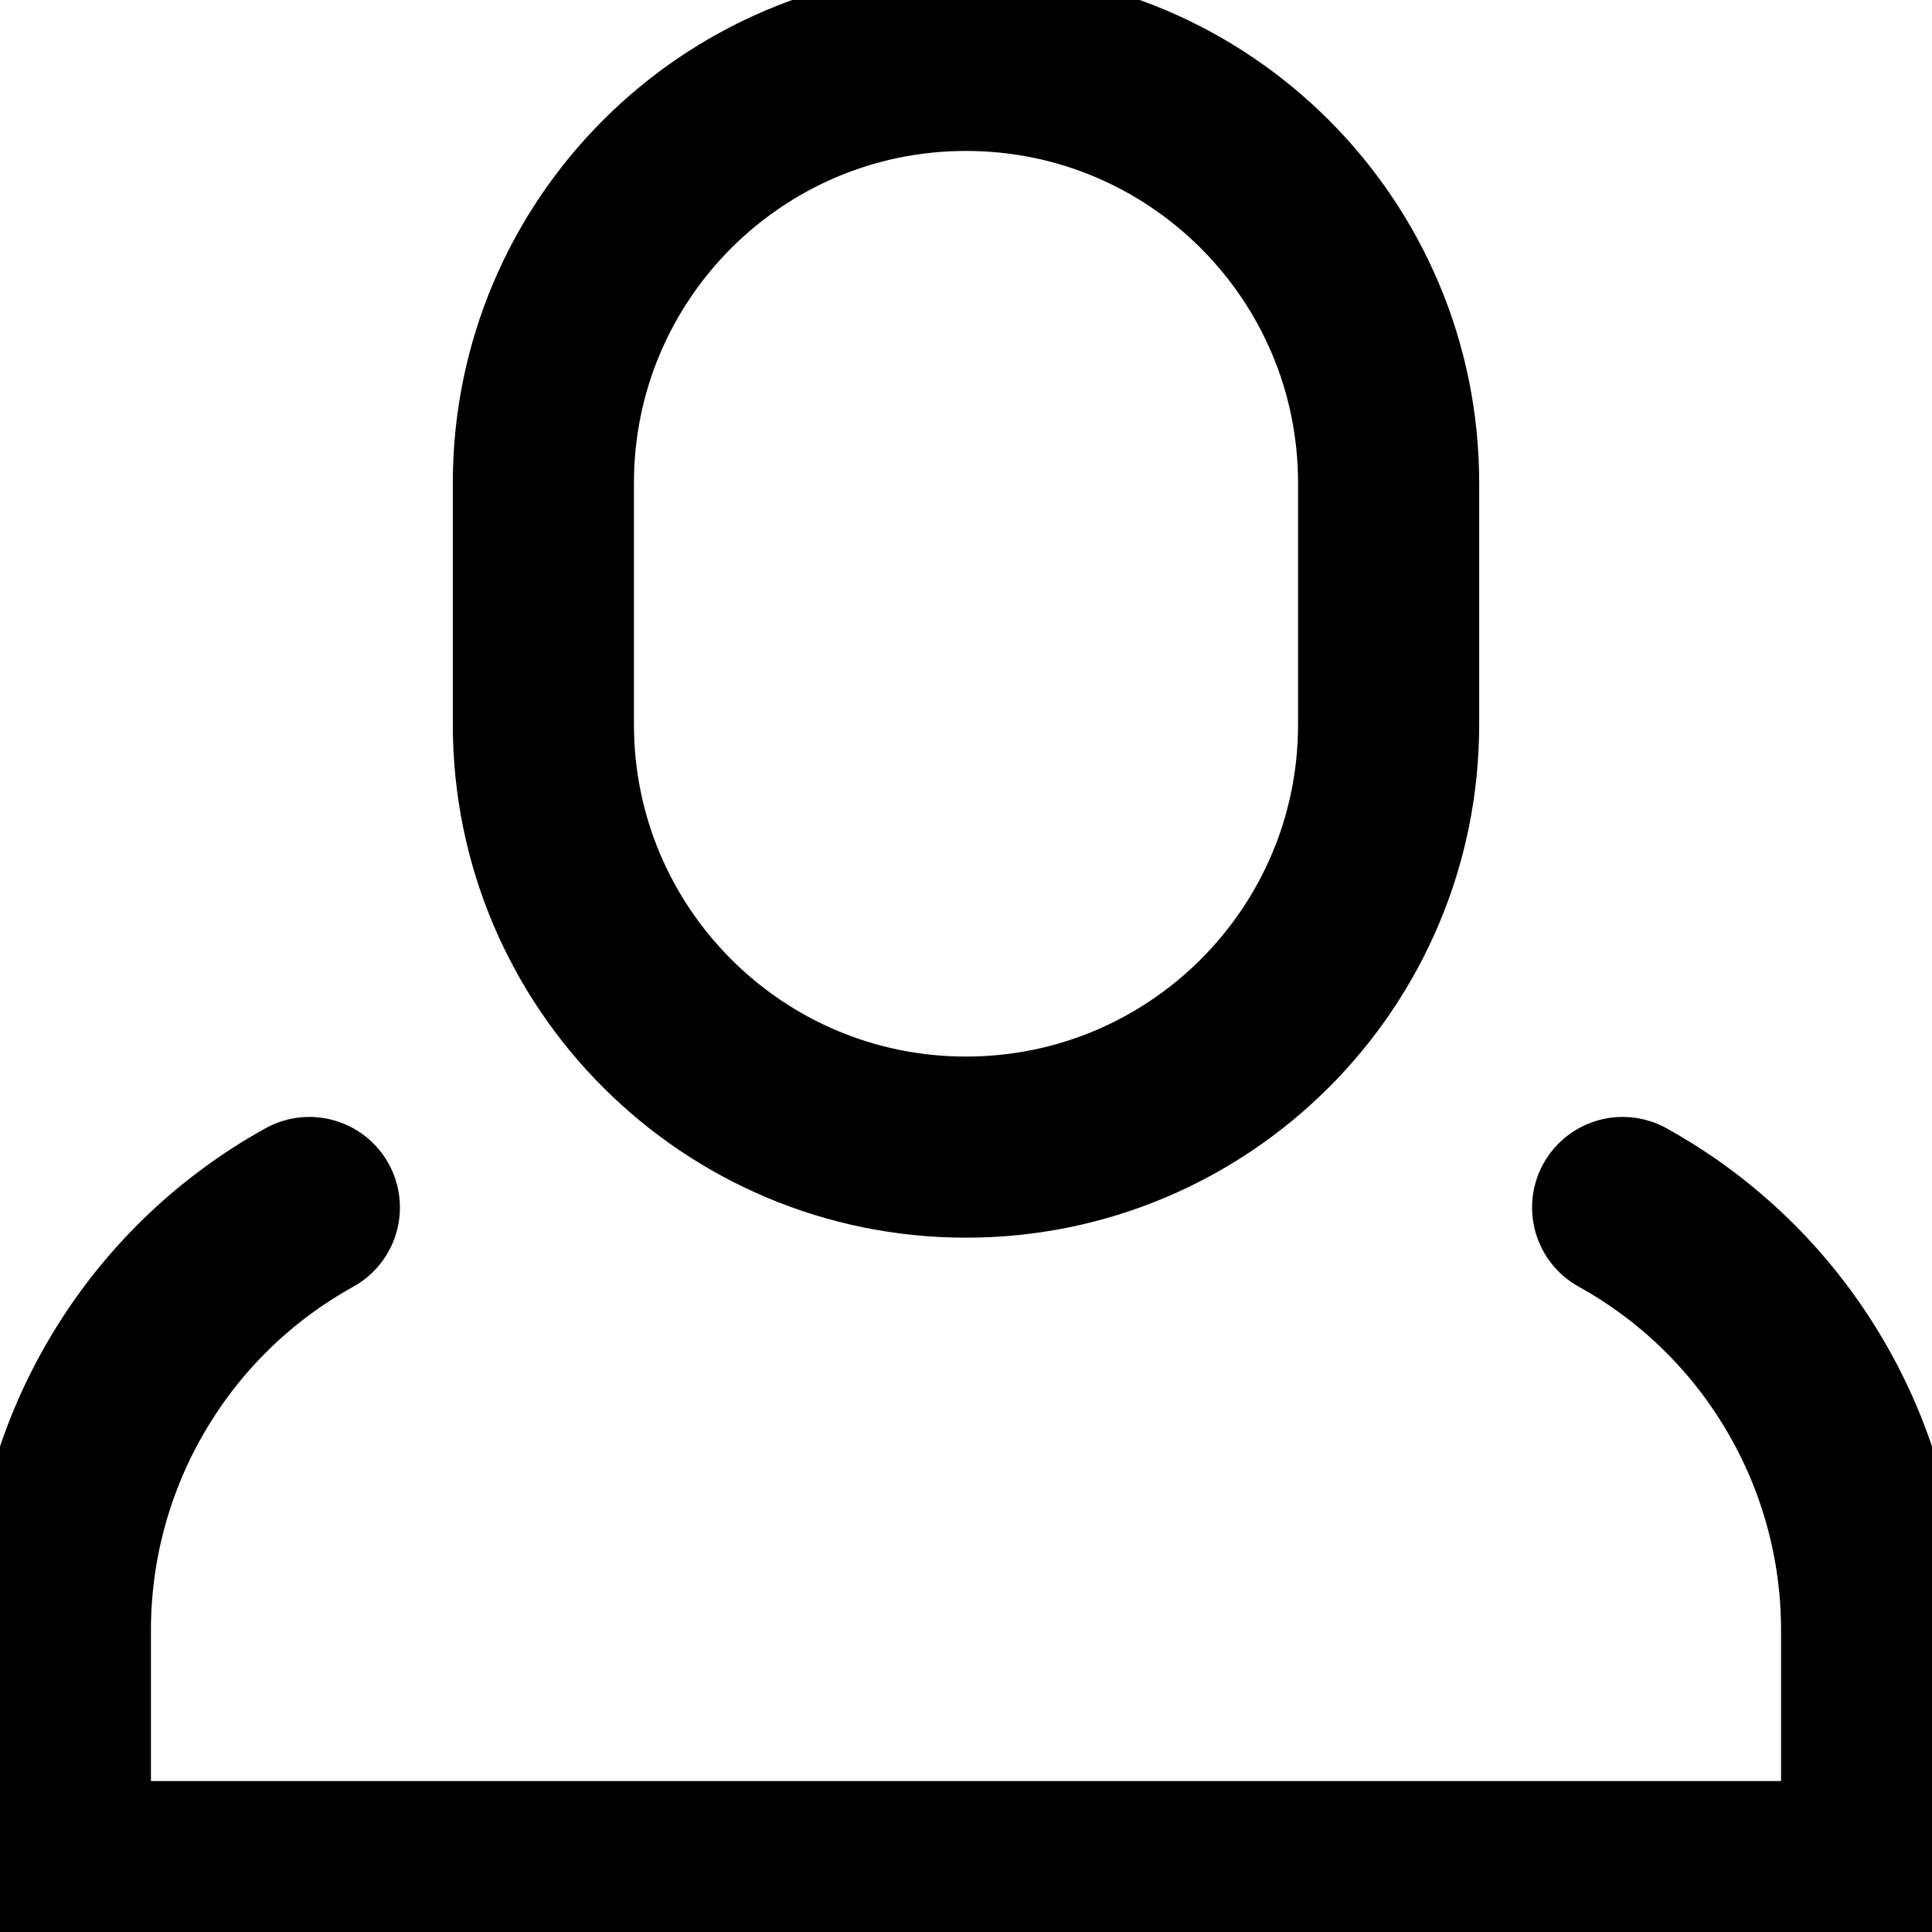
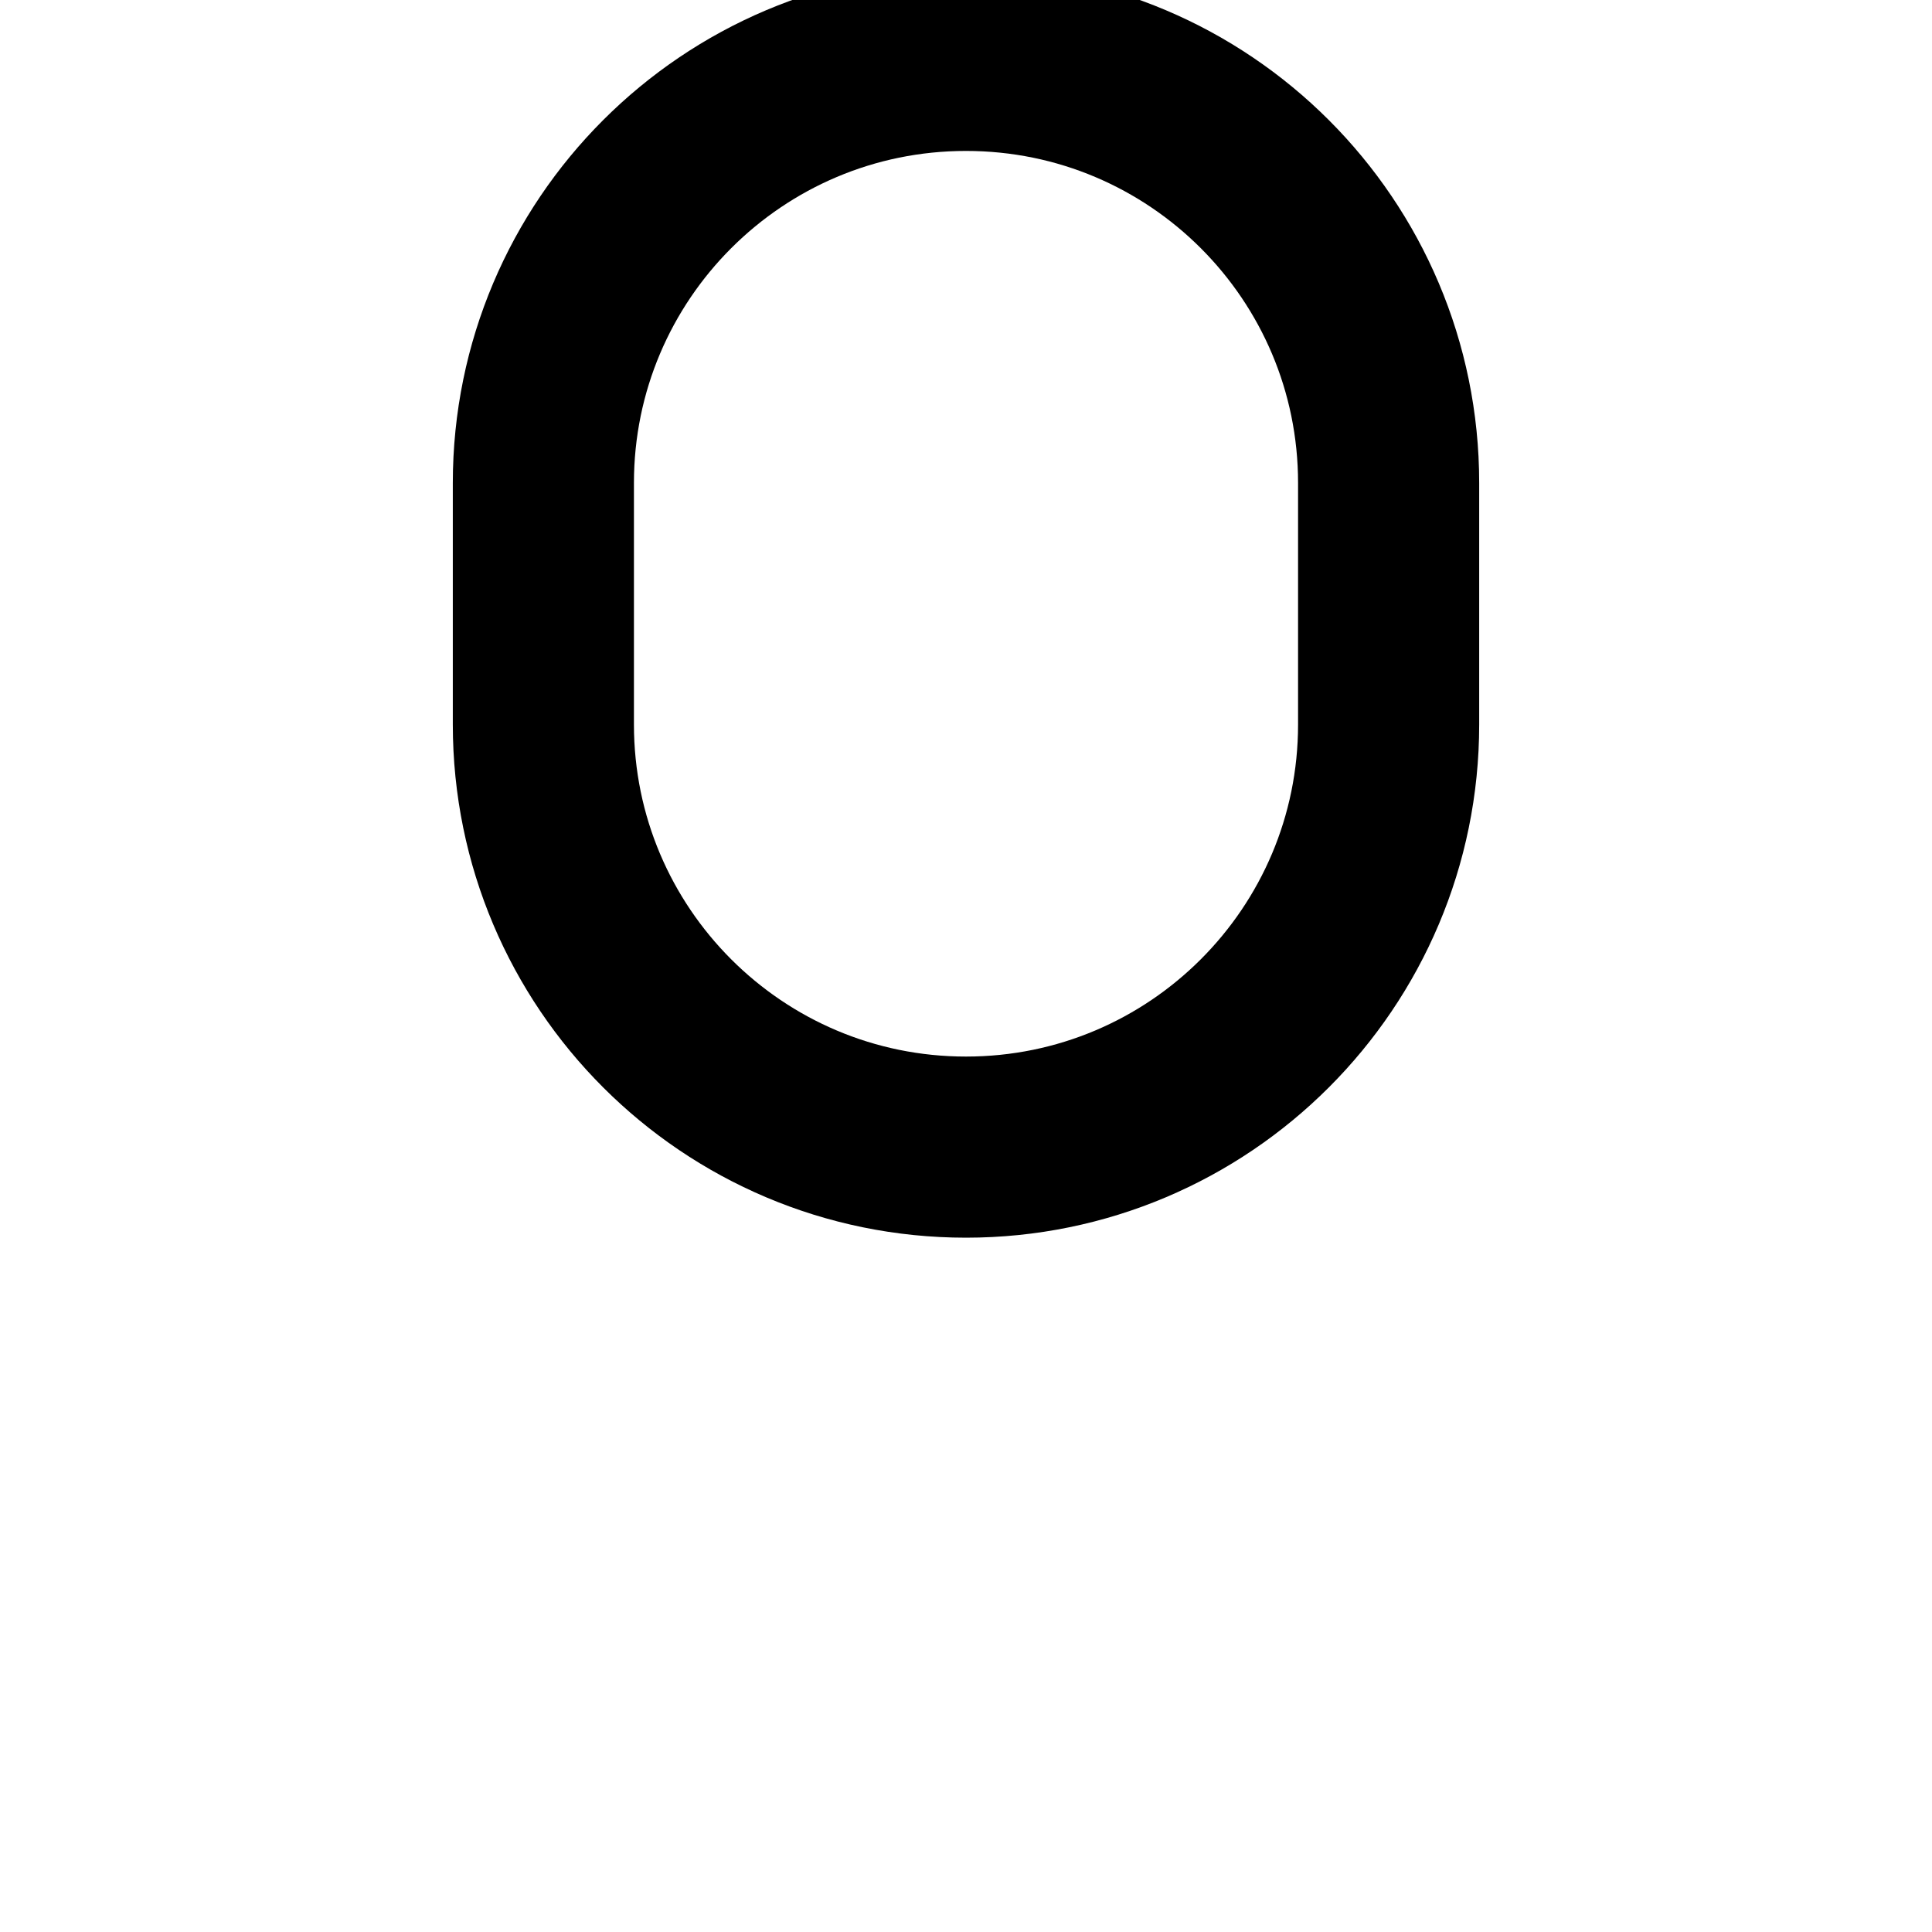
<svg xmlns="http://www.w3.org/2000/svg" width="16" height="16" viewBox="0 0 16 16" fill="none">
-   <path d="M2.562 10C1.937 10.346 1.416 10.853 1.054 11.469C0.691 12.084 0.5 12.786 0.5 13.5V15.5H15.5V13.5C15.5 12.786 15.309 12.084 14.946 11.469C14.584 10.853 14.063 10.346 13.438 10" stroke="currentColor" stroke-width="1.5" stroke-linecap="round" stroke-linejoin="round" />
  <path d="M11.5 4C11.5 2.067 9.933 0.5 8 0.5C6.067 0.5 4.5 2.067 4.5 4V6C4.5 7.933 6.067 9.5 8 9.5C9.933 9.5 11.5 7.933 11.5 6V4Z" stroke="currentColor" stroke-width="1.5" stroke-linecap="round" stroke-linejoin="round" />
</svg>